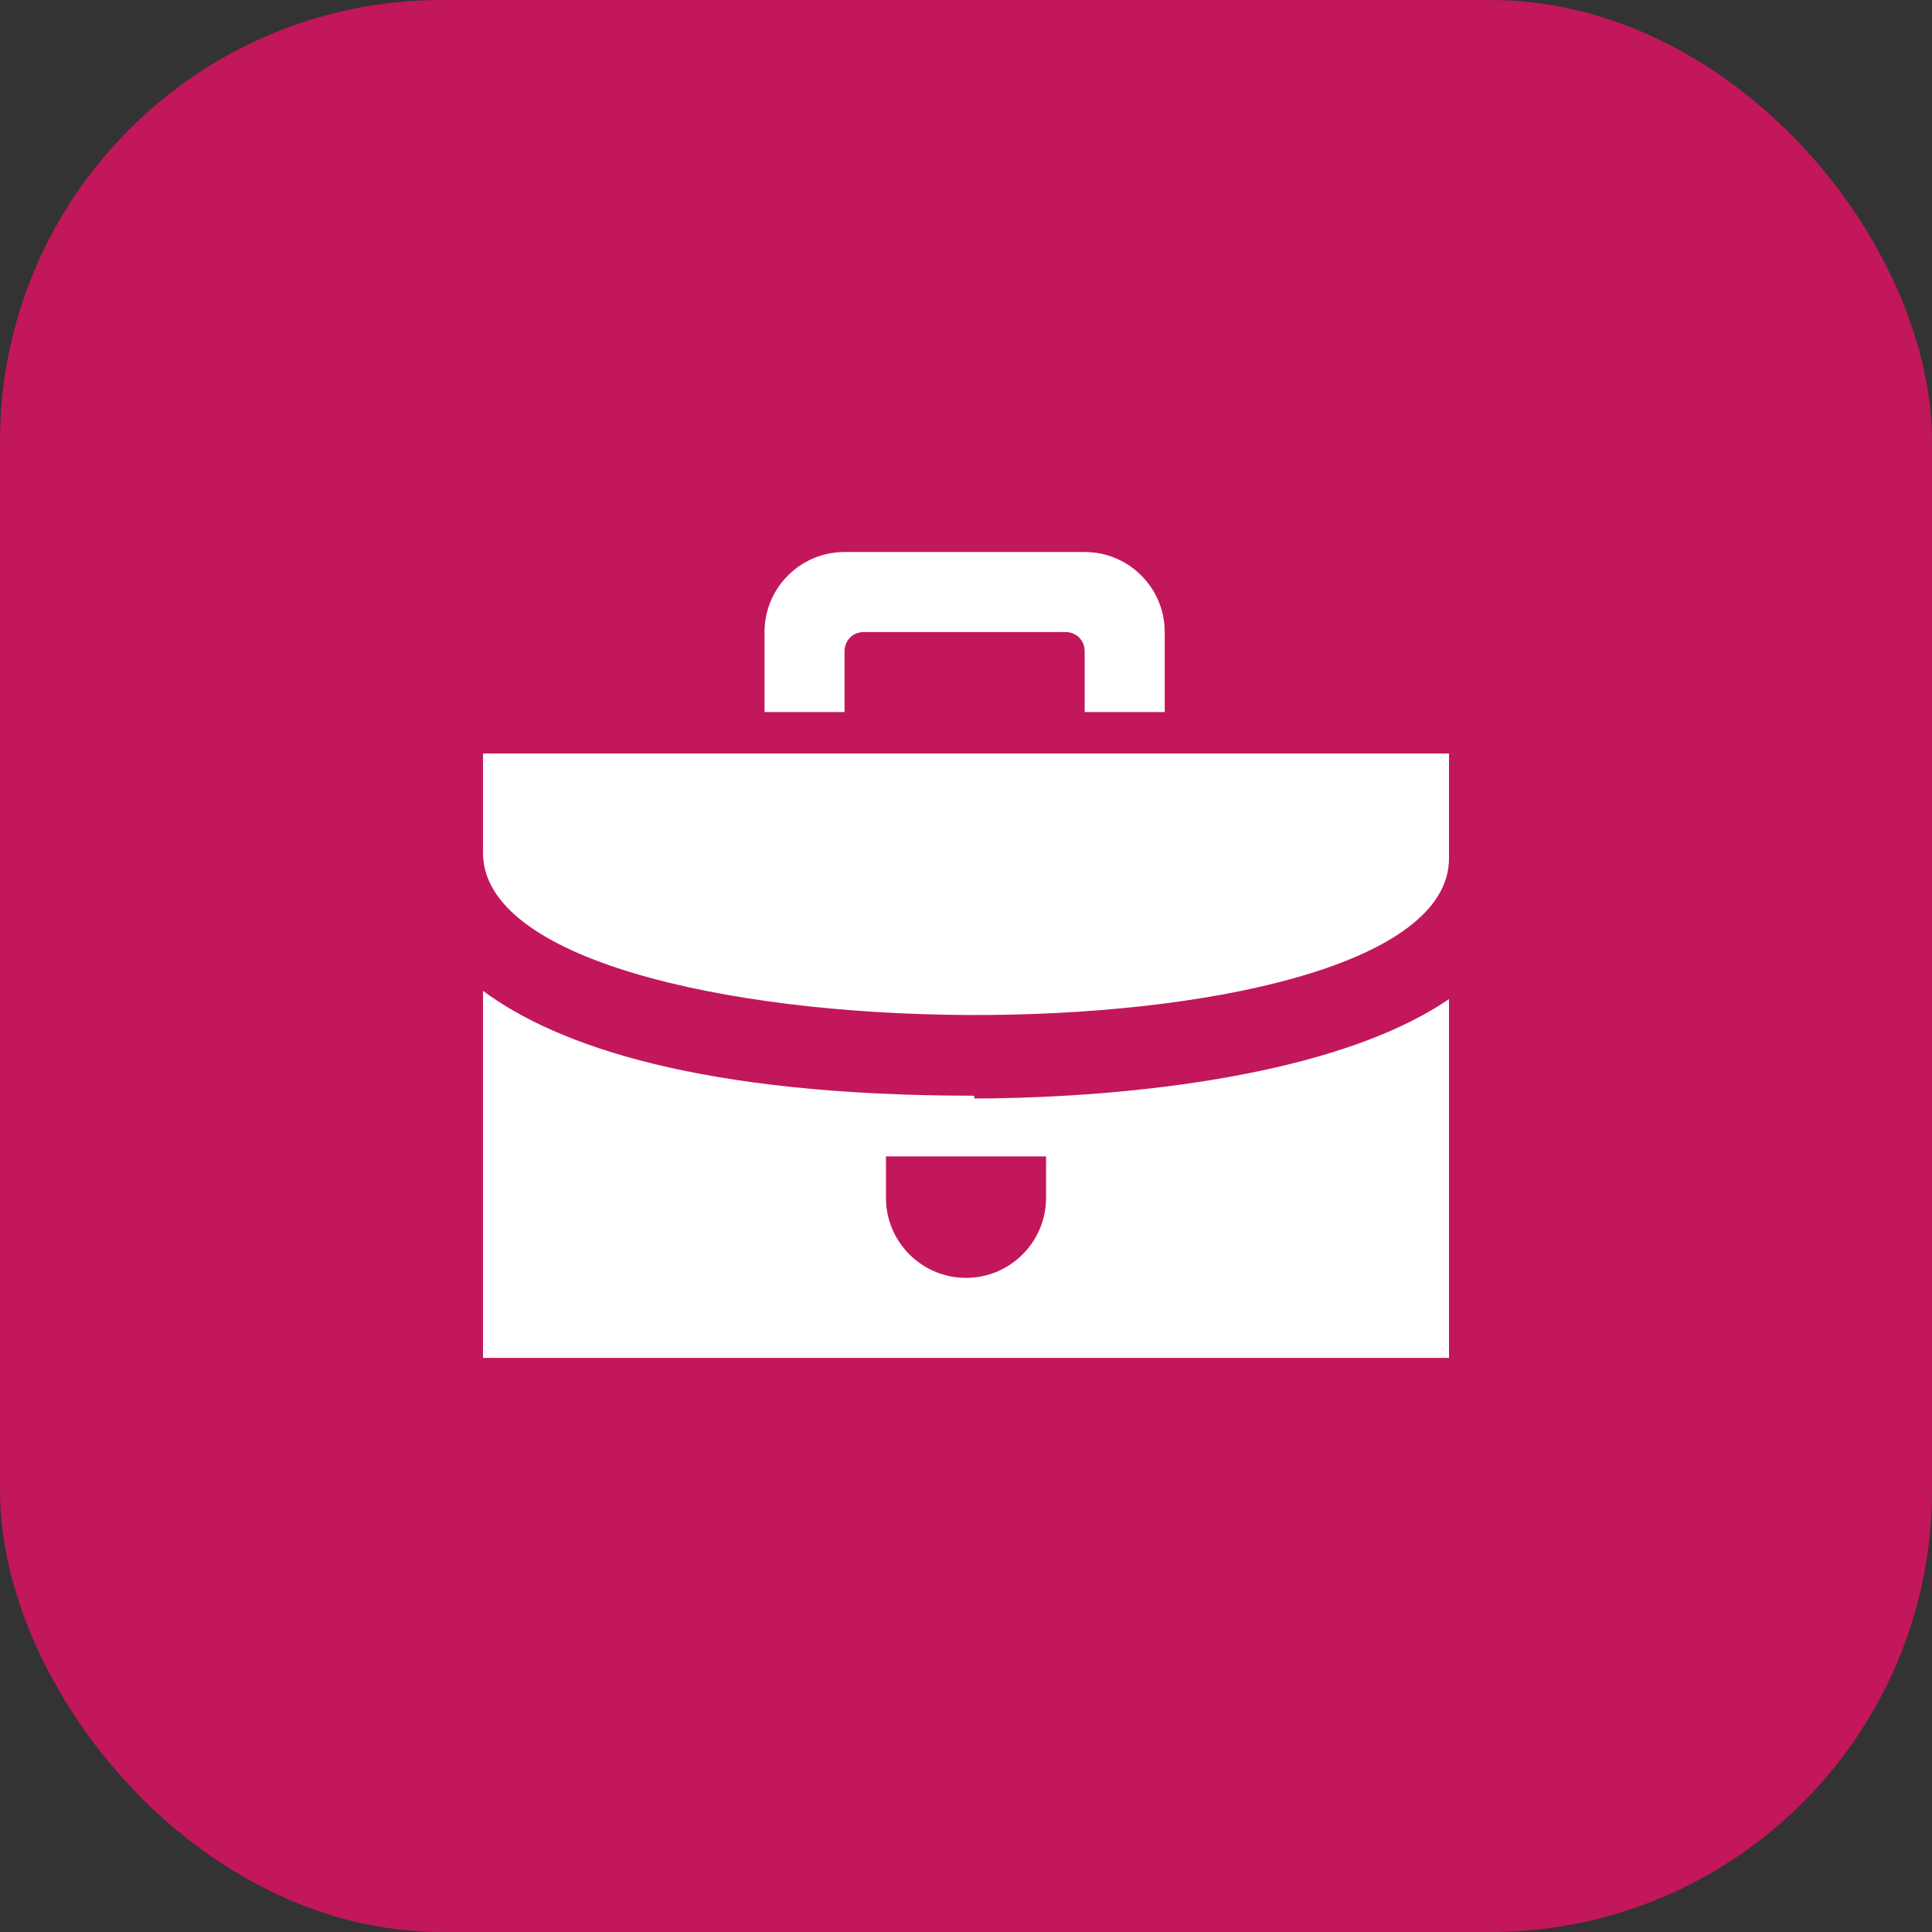
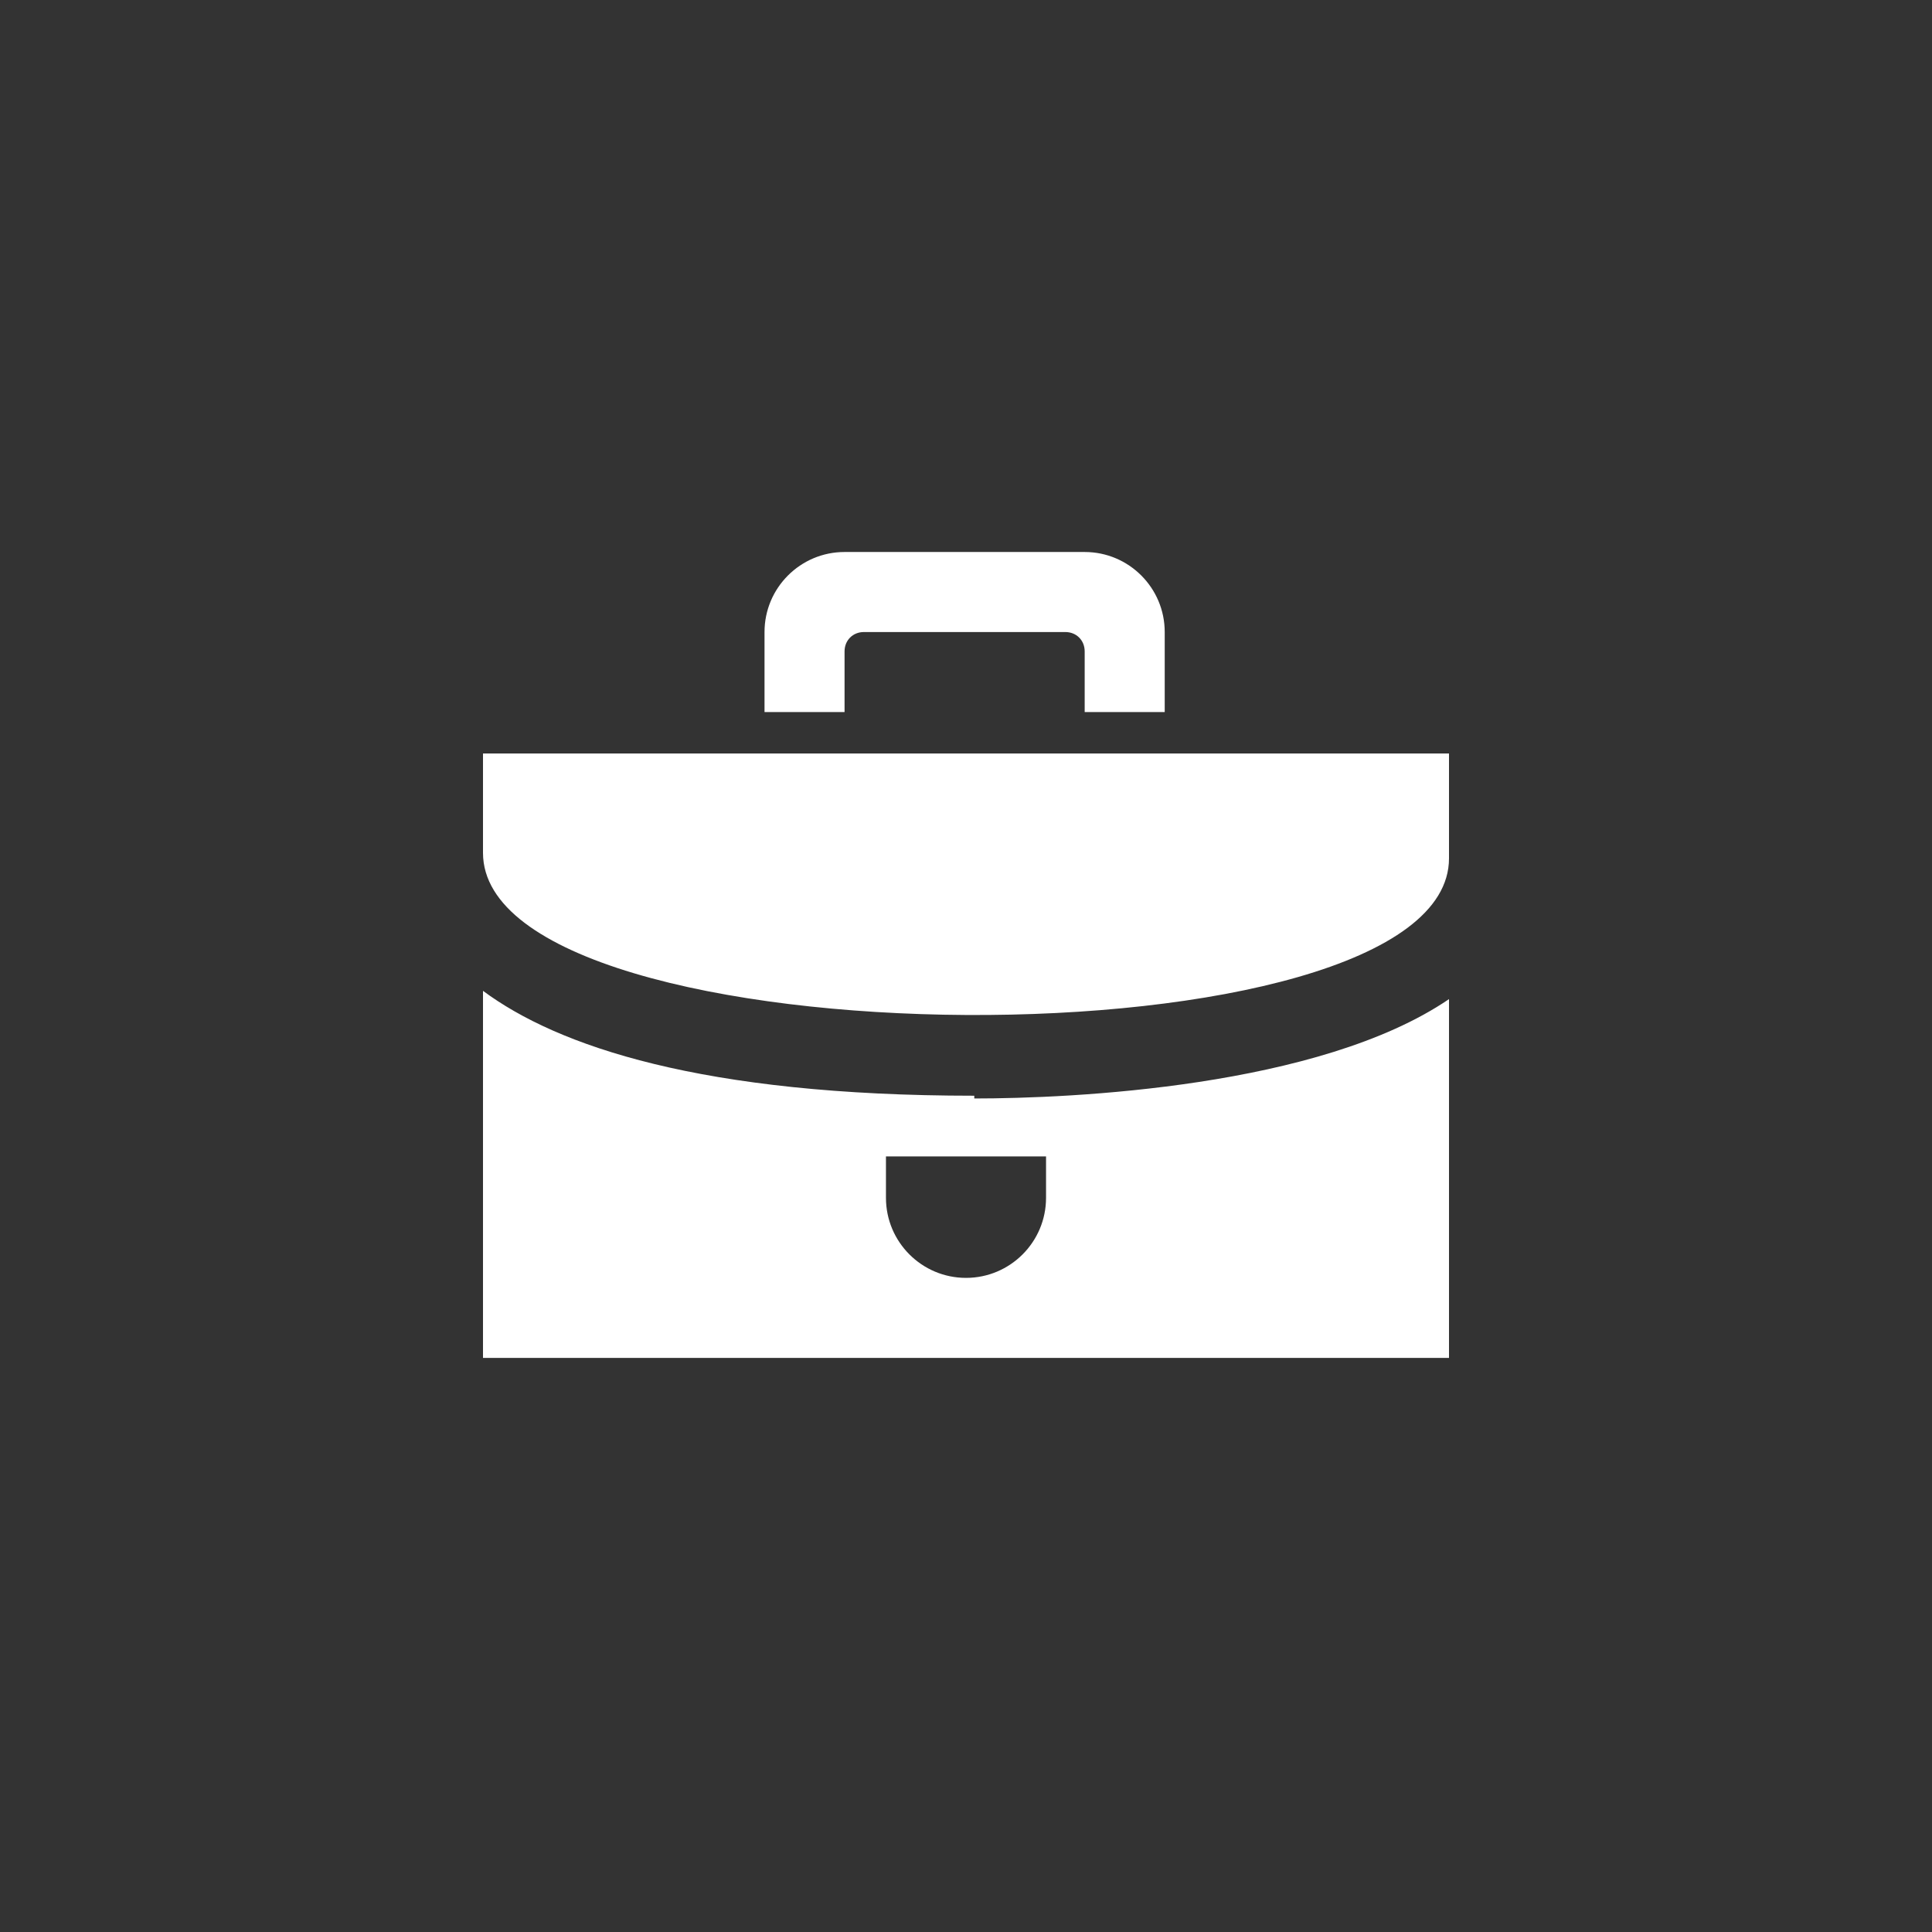
<svg xmlns="http://www.w3.org/2000/svg" id="uuid-c74f13ed-cc91-4070-81d8-d7eaceacc334" viewBox="0 0 70 70">
  <rect x="0" y="0" width="70" height="70" fill="#333333" stroke="none" />
  <defs>
    <style>.uuid-ed8b4431-323a-4400-830b-725673a5156f{fill:#fff;}.uuid-33ce9e77-fe40-4481-9bc8-8cf20213017e{fill:#c2175b;}</style>
  </defs>
  <g id="uuid-6ff65102-63e0-49db-a763-f09b9a64c94c">
-     <rect class="uuid-33ce9e77-fe40-4481-9bc8-8cf20213017e" width="70" height="70" rx="16" ry="16" />
    <path class="uuid-ed8b4431-323a-4400-830b-725673a5156f" d="m35.3,39.7c-9.9,0-15.1-1.8-17.8-3.8v13.3h35v-13c-4.7,3.2-13.7,3.6-17.2,3.6Zm2.6,3.7c0,1.6-1.3,2.9-2.9,2.9s-2.9-1.3-2.9-2.9v-1.5h5.8v1.5Zm-20.4-12.5v-3.6h35v3.8c0,7.7-35,7.5-35-.2Zm13.1-10.9c-1.6,0-2.9,1.3-2.9,2.9v2.9h2.9v-2.2c0-.4.3-.7.7-.7h7.3c.4,0,.7.3.7.7v2.2h2.9v-2.9c0-1.6-1.3-2.9-2.9-2.9h-8.7Z" />
  </g>
</svg>